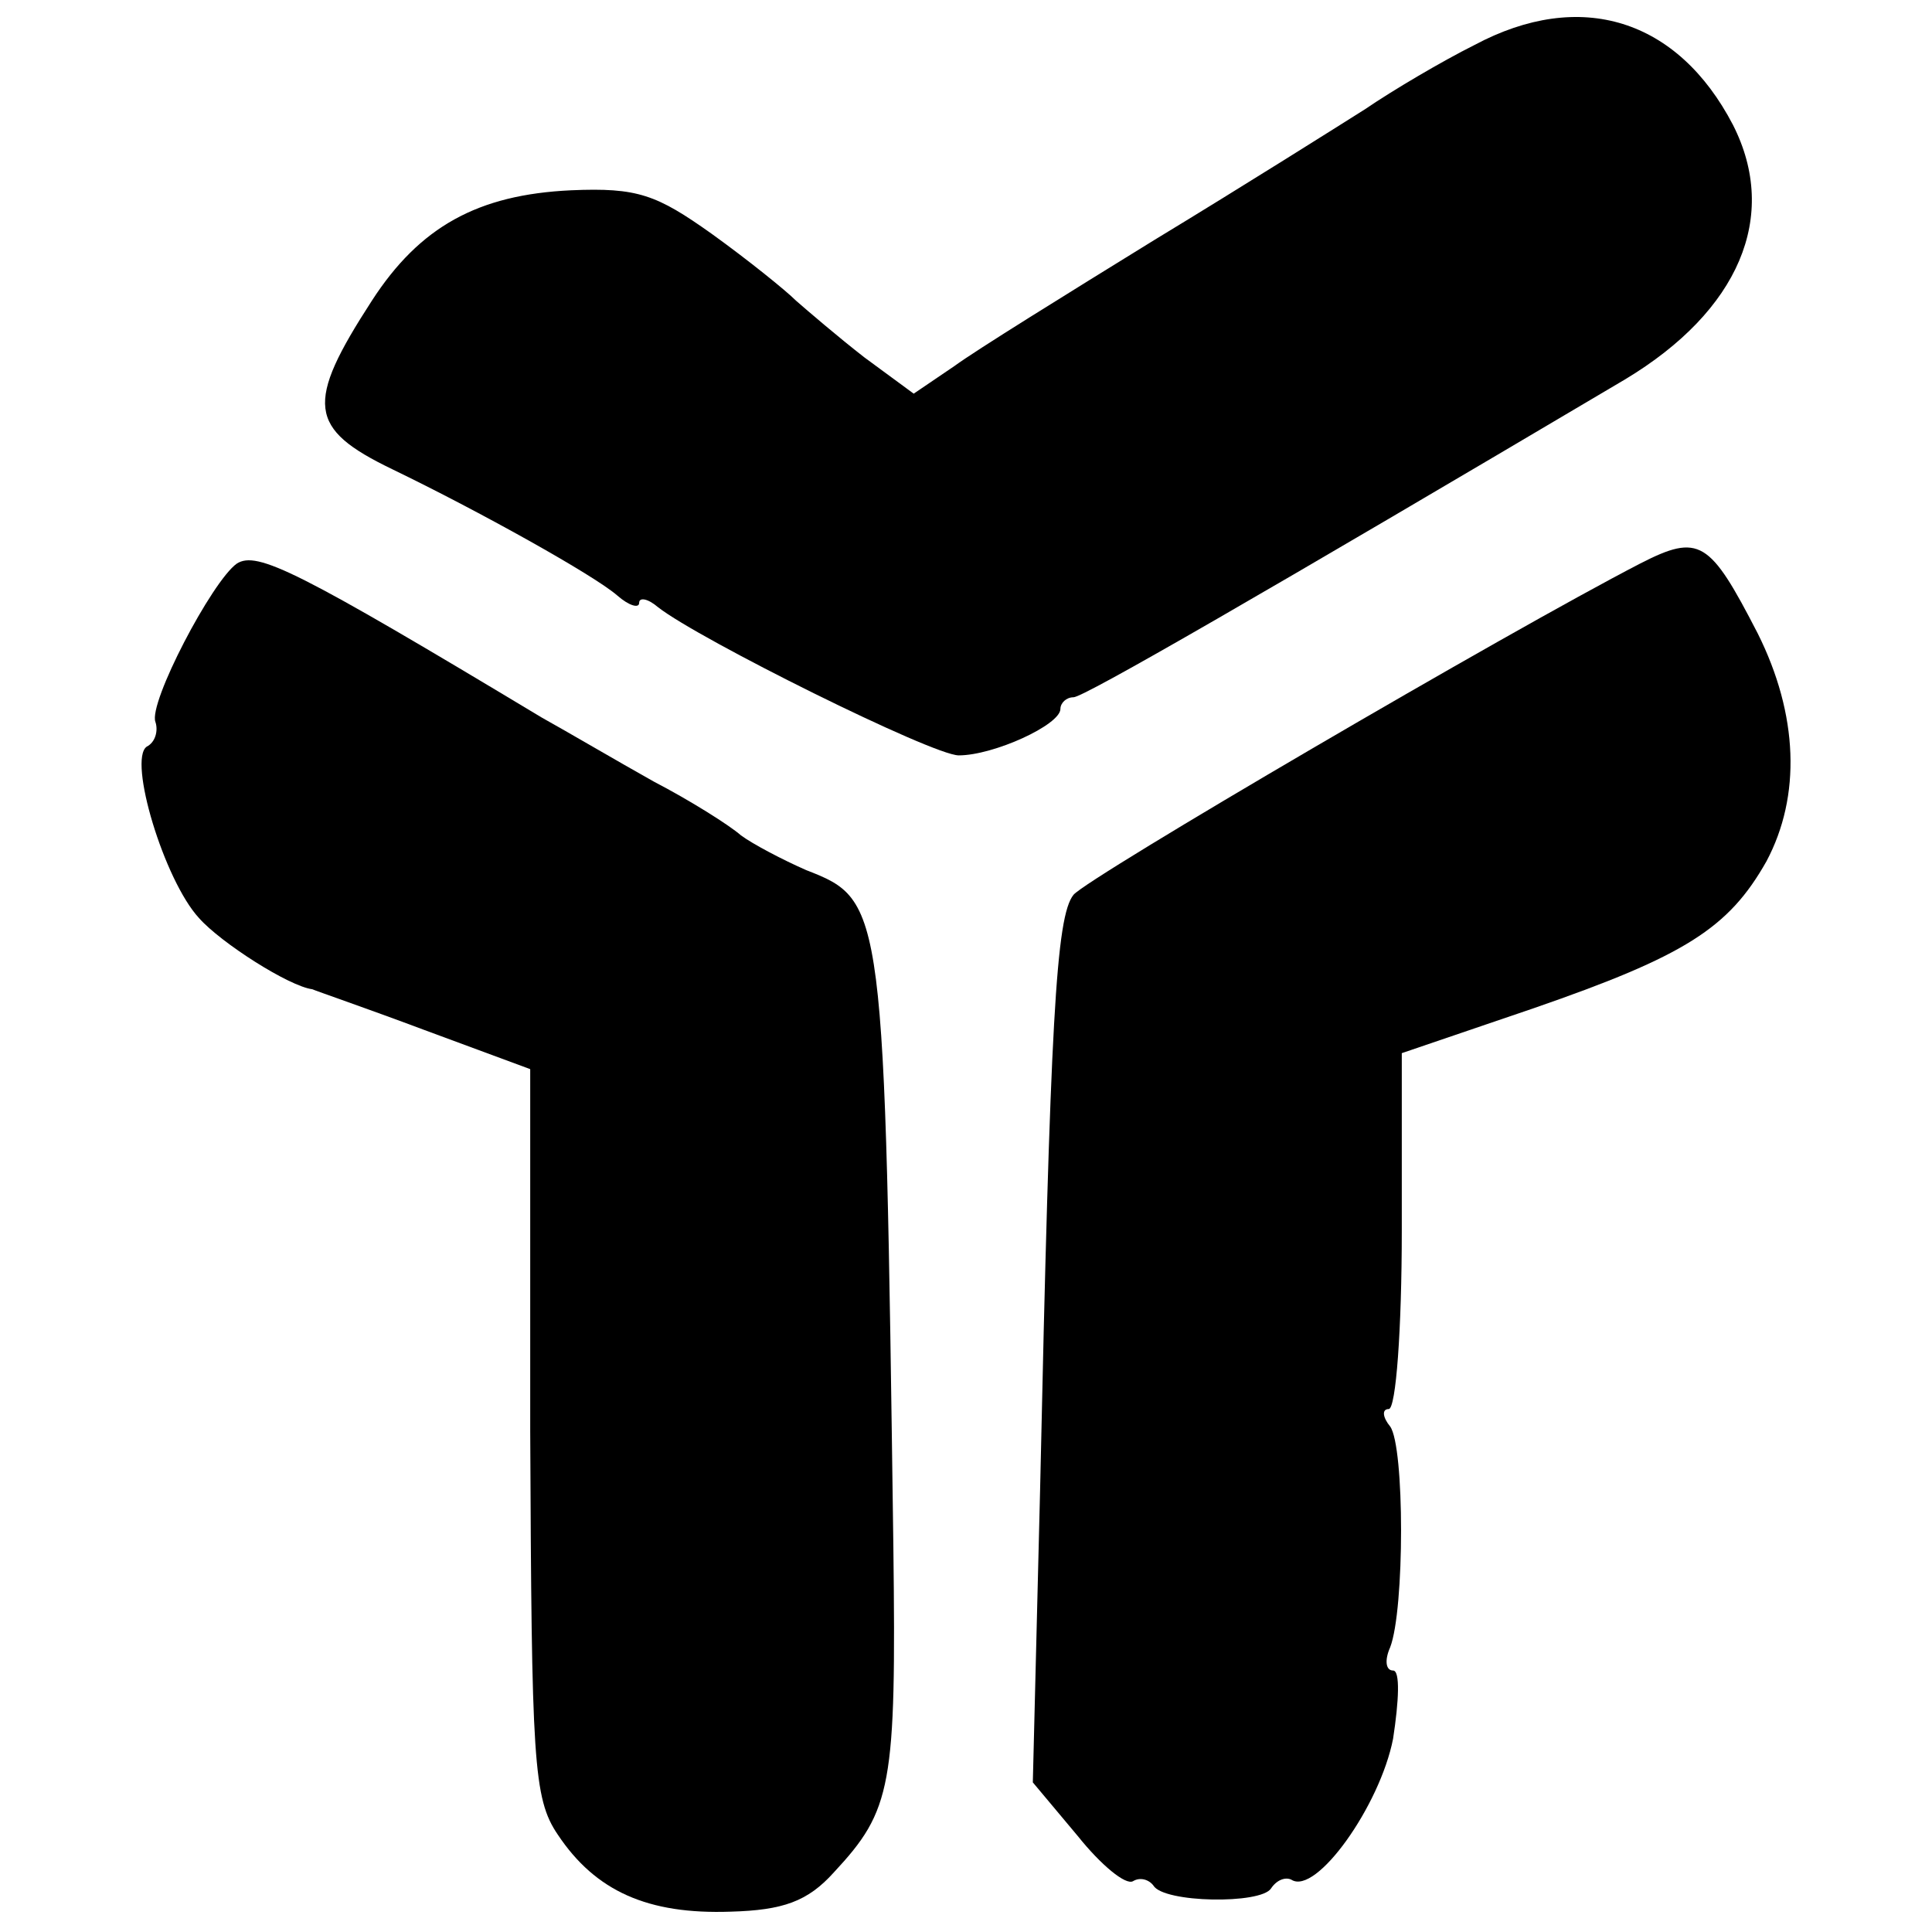
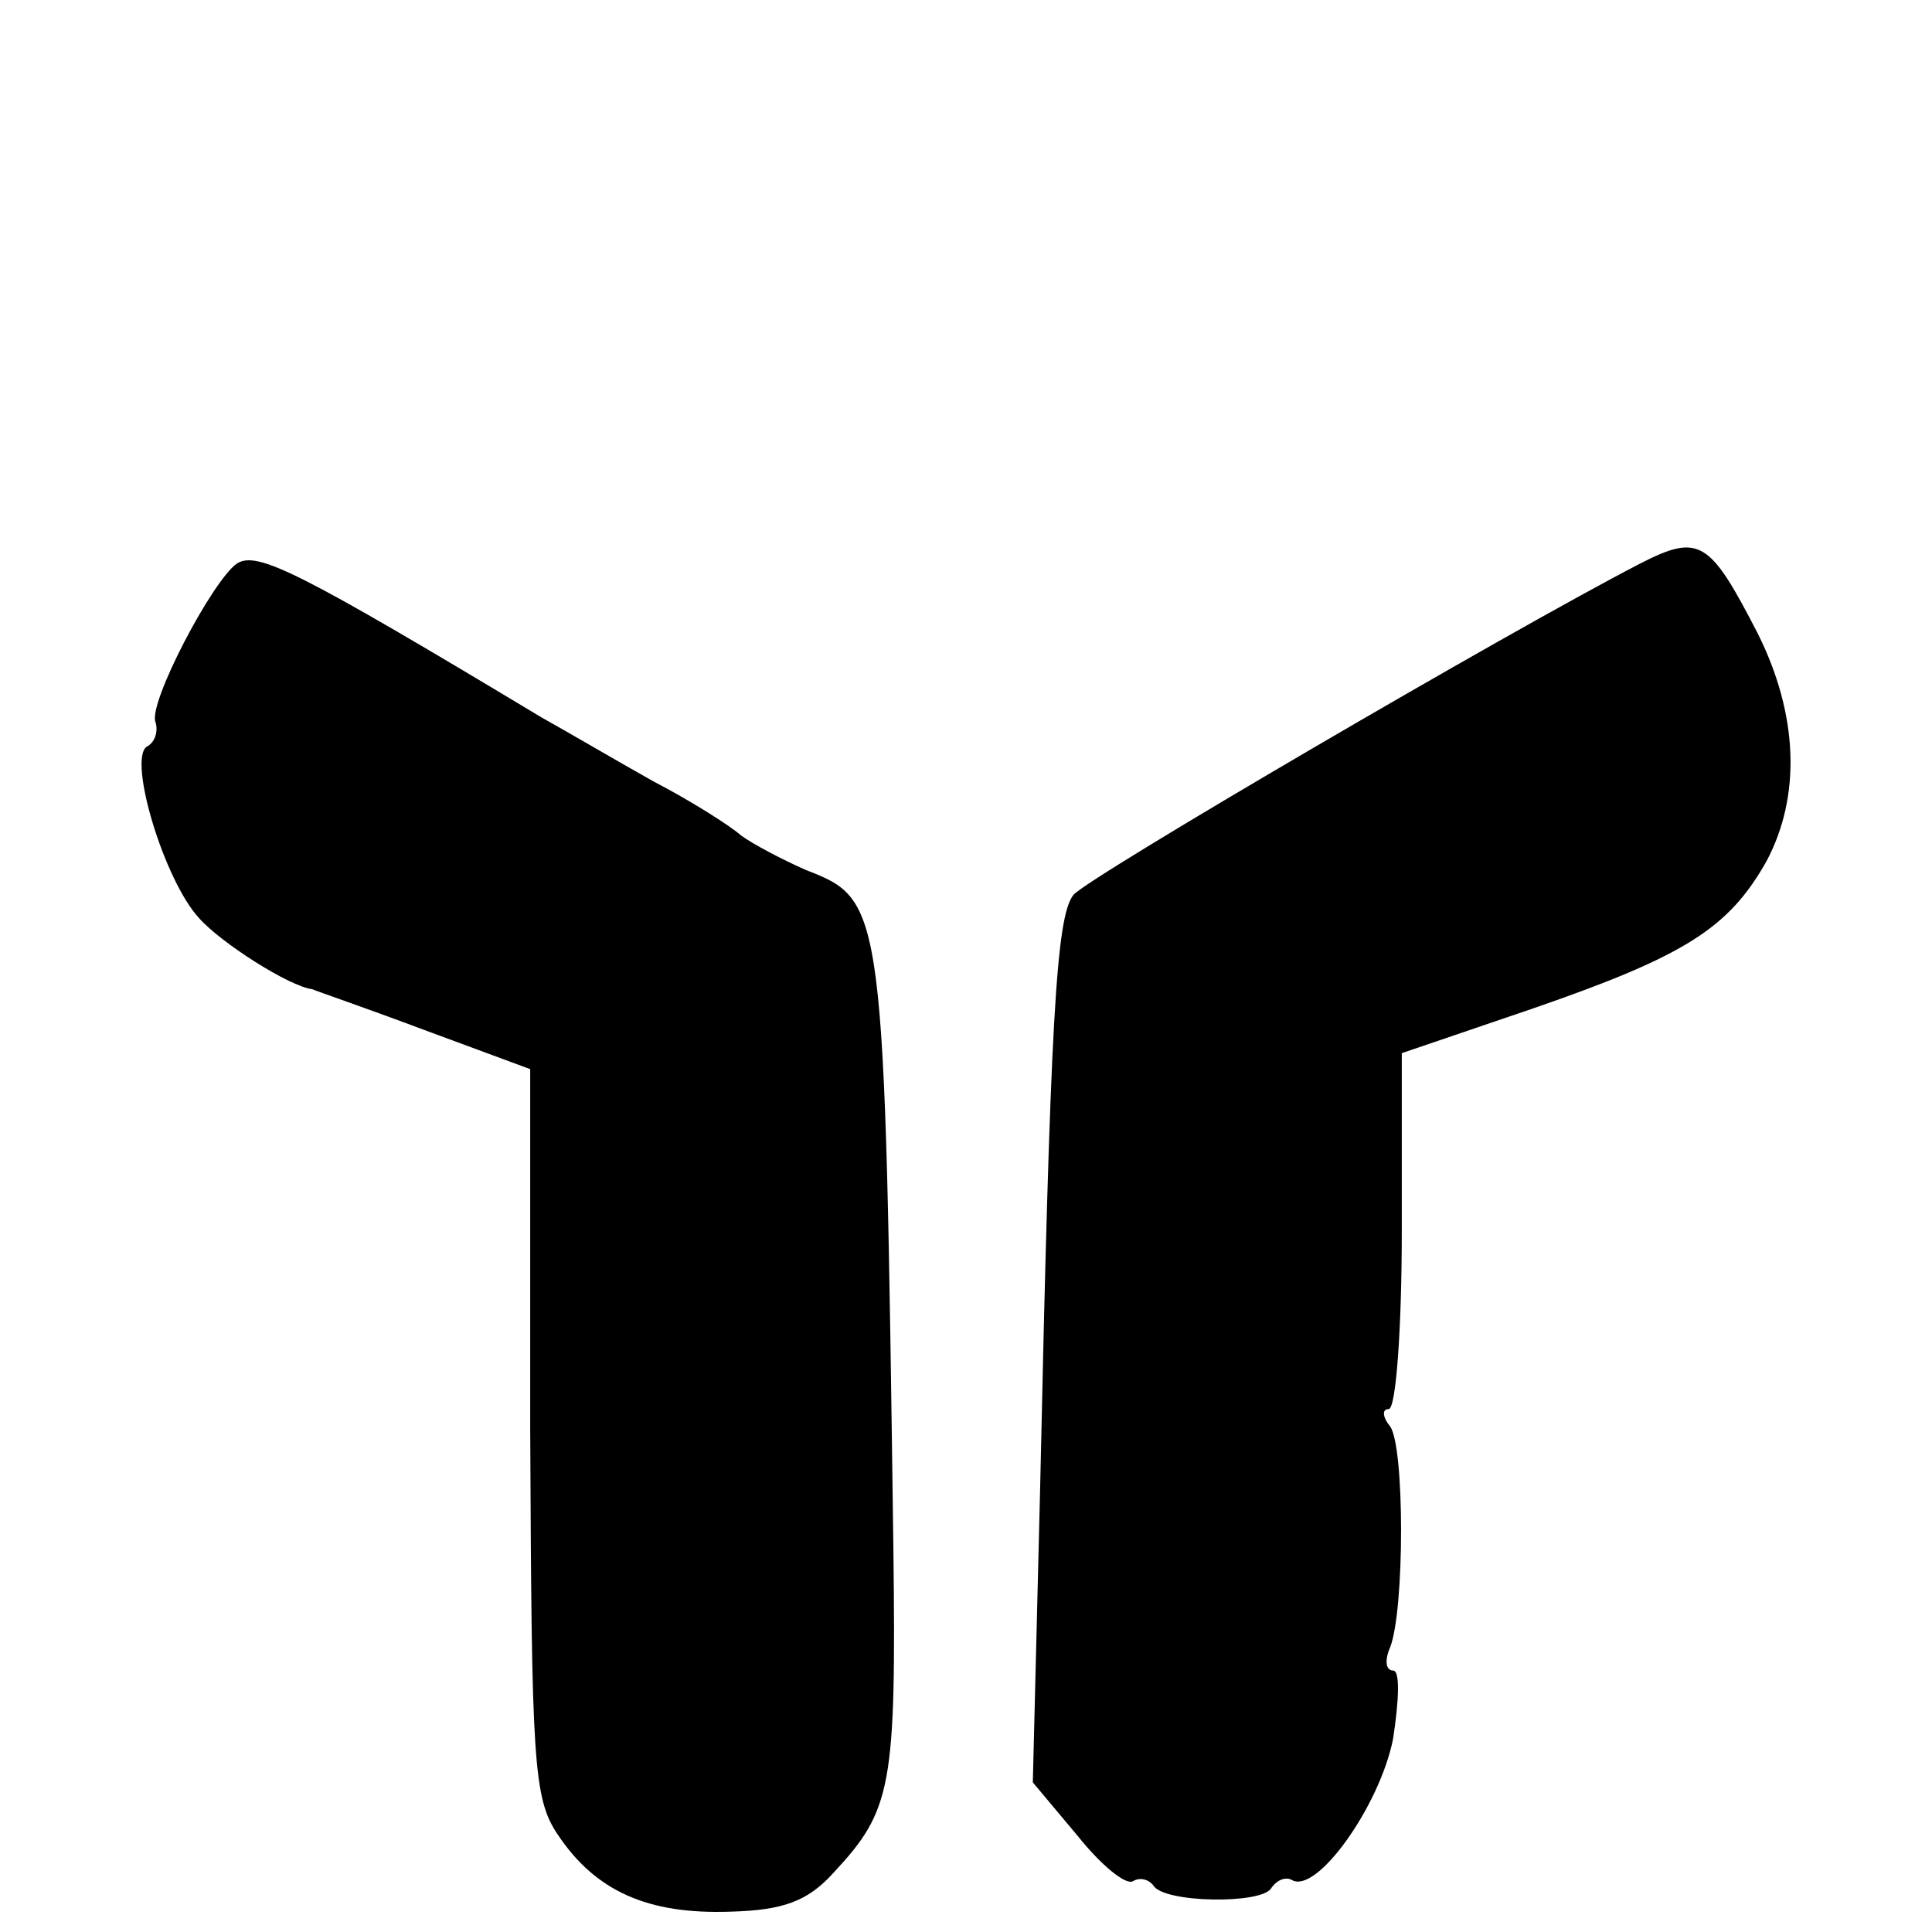
<svg xmlns="http://www.w3.org/2000/svg" version="1.0" width="133pt" height="133pt" viewBox="0 0 133 133" preserveAspectRatio="xMidYMid meet">
  <g transform="translate(0,133) scale(0.1,-0.1)" fill="#000000" stroke="none">
-     <path d="M1015 1299 c-22 -11 -56 -31 -75 -44 -19 -12 -84 -53 -145 -90 -60 -37 -123 -76 -138 -87 l-28 -19 -34 25 c-18 14 -39 32 -47 39 -7 7 -33 28 -58 46 -38 27 -51 32 -97 30 -64 -3 -104 -25 -137 -76 -46 -71 -44 -88 14 -116 60 -29 139 -73 155 -87 8 -7 15 -9 15 -5 0 4 6 3 13 -3 28 -22 189 -102 207 -102 24 0 70 21 70 32 0 4 4 8 9 8 7 0 130 71 380 219 78 47 106 112 74 175 -38 73 -105 94 -178 55z" />
    <path d="M1129 942 c-91 -47 -380 -216 -390 -228 -12 -15 -16 -86 -23 -410 l-5 -201 31 -37 c16 -20 33 -34 38 -31 5 3 11 1 14 -3 7 -12 74 -13 81 -2 4 6 10 8 14 6 17 -11 61 51 70 97 4 26 5 47 0 47 -5 0 -6 7 -2 16 10 26 10 138 0 152 -5 6 -6 12 -1 12 5 0 9 55 9 123 l0 122 91 31 c104 36 134 55 160 101 24 45 22 101 -6 157 -33 64 -40 69 -81 48z" />
    <path d="M163 942 c-17 -12 -61 -96 -56 -109 2 -6 0 -14 -6 -17 -13 -9 12 -92 36 -118 15 -17 62 -47 78 -49 2 -1 37 -13 77 -28 l73 -27 0 -249 c1 -227 2 -253 19 -278 26 -39 62 -55 119 -53 36 1 53 7 71 27 40 43 43 59 41 224 -6 442 -6 445 -60 466 -16 7 -37 18 -45 24 -8 7 -35 24 -60 37 -25 14 -59 34 -77 44 -168 101 -196 115 -210 106z" />
  </g>
</svg>